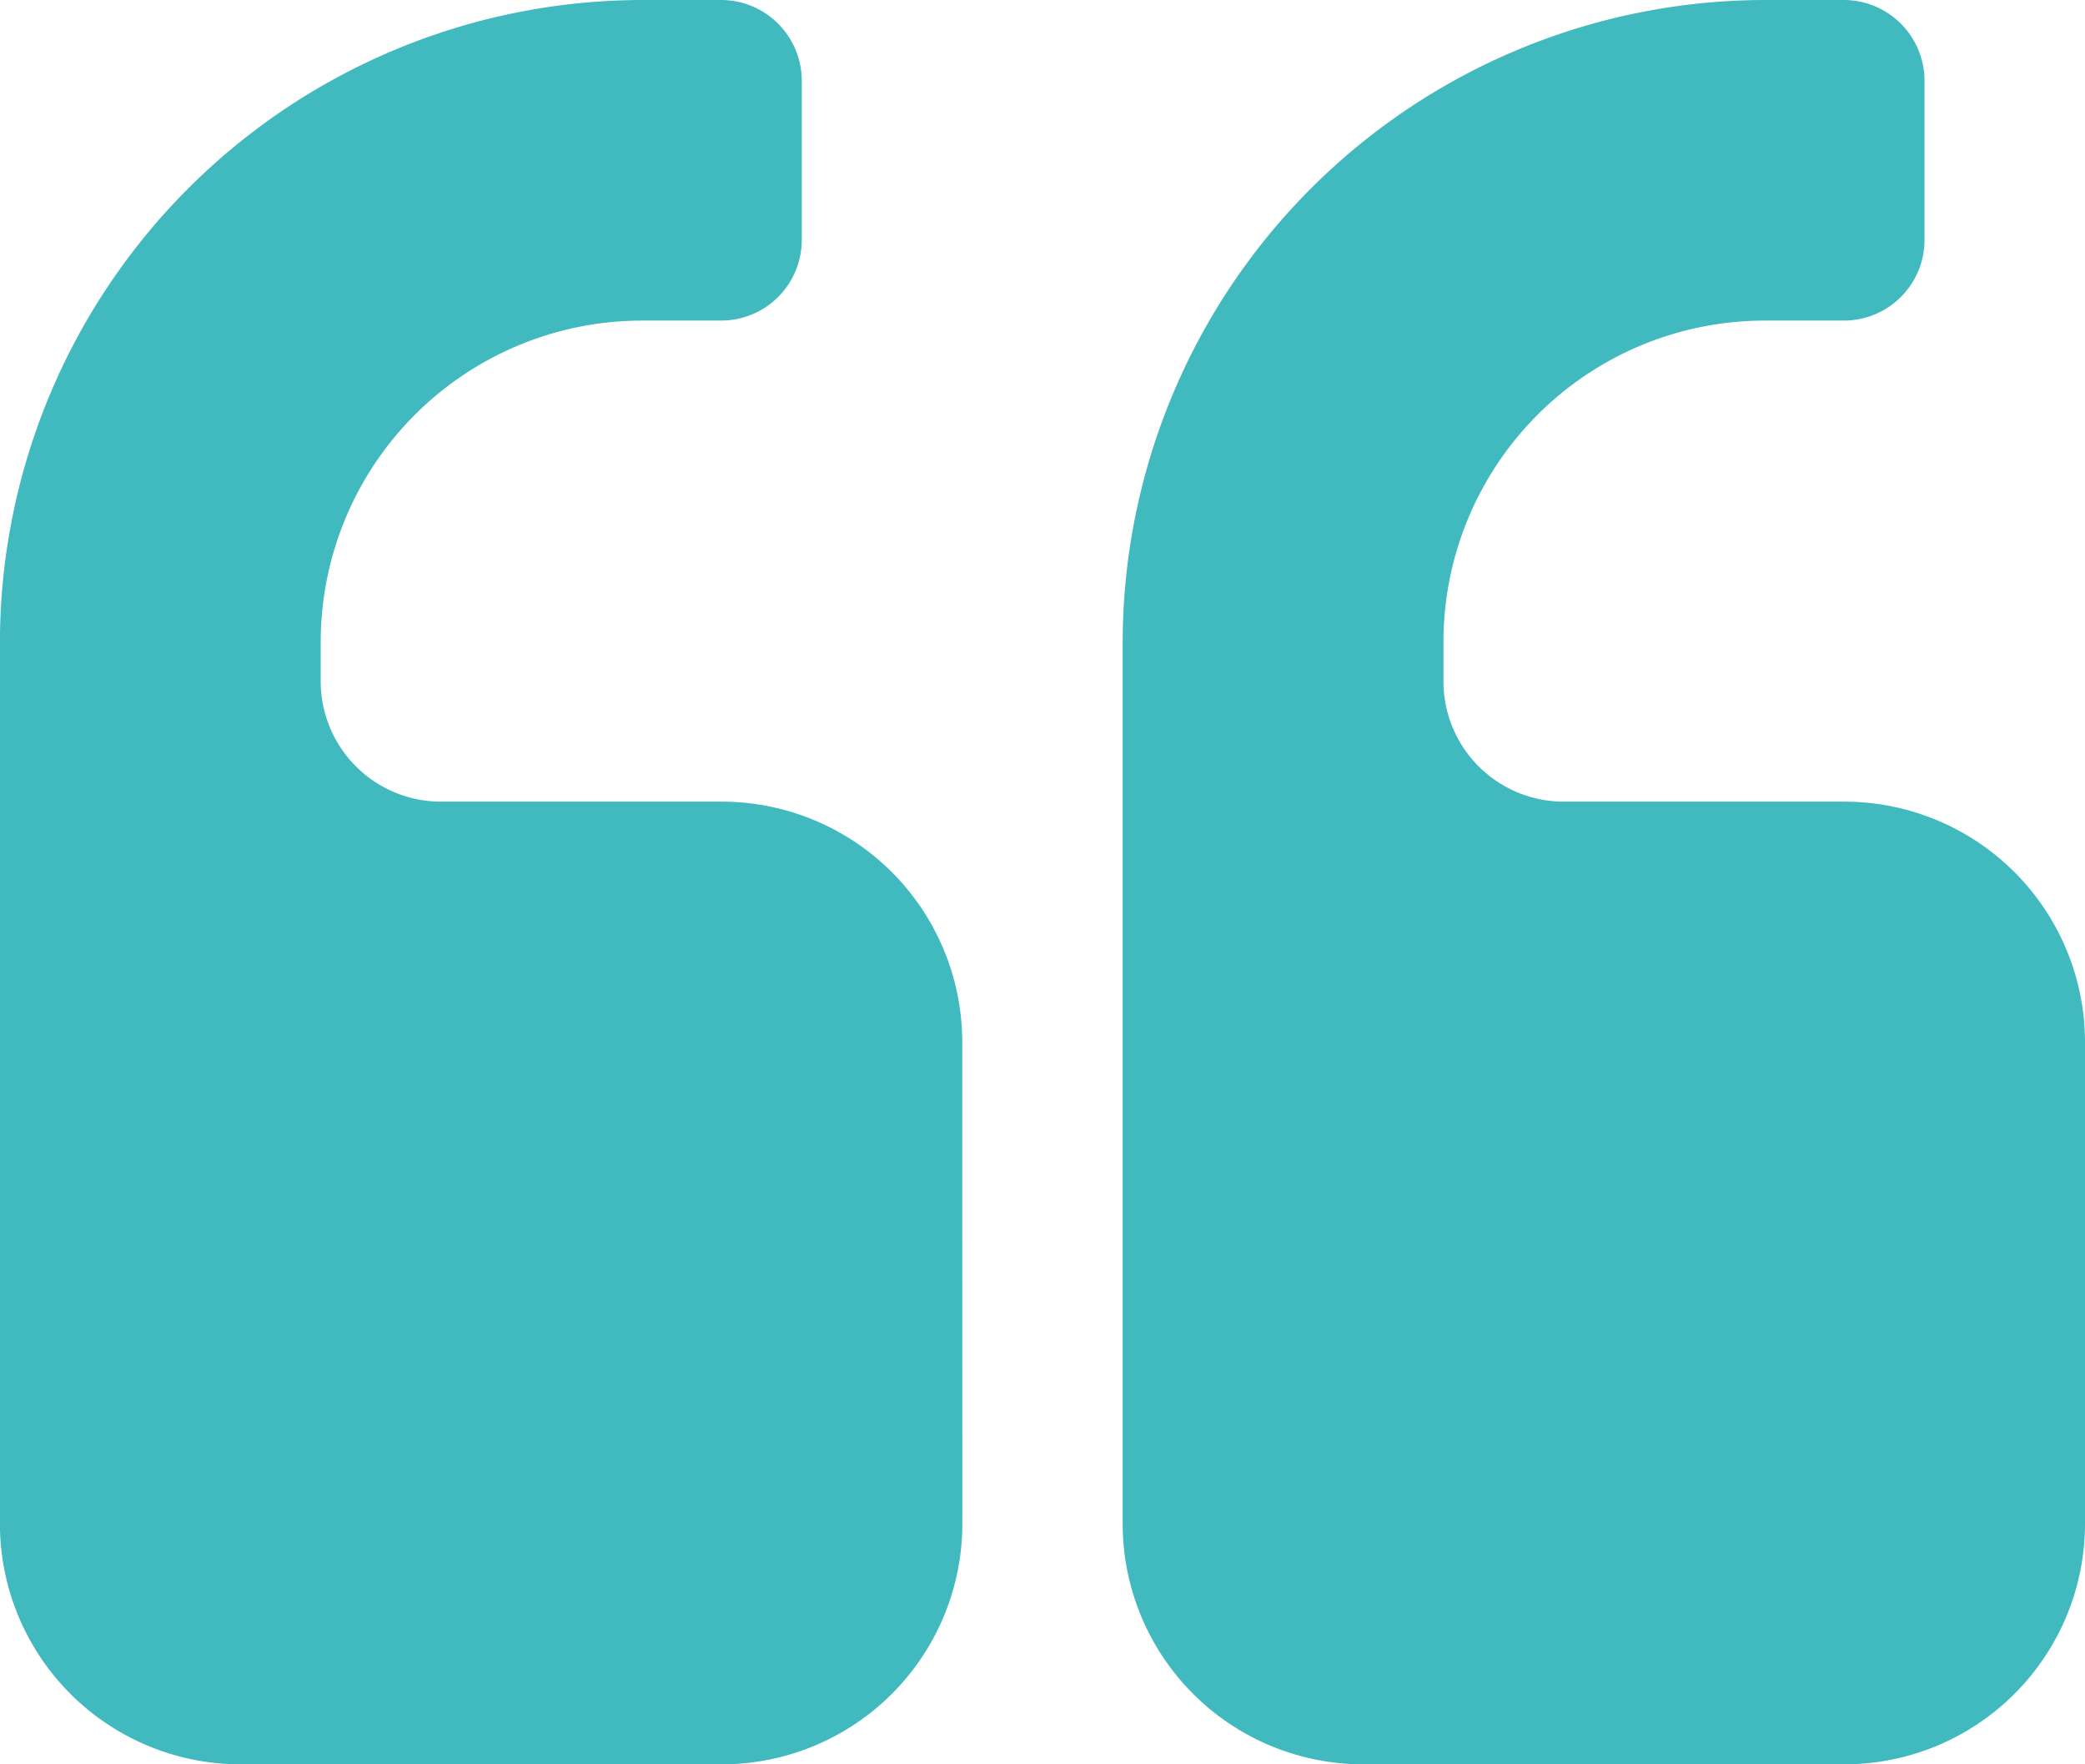
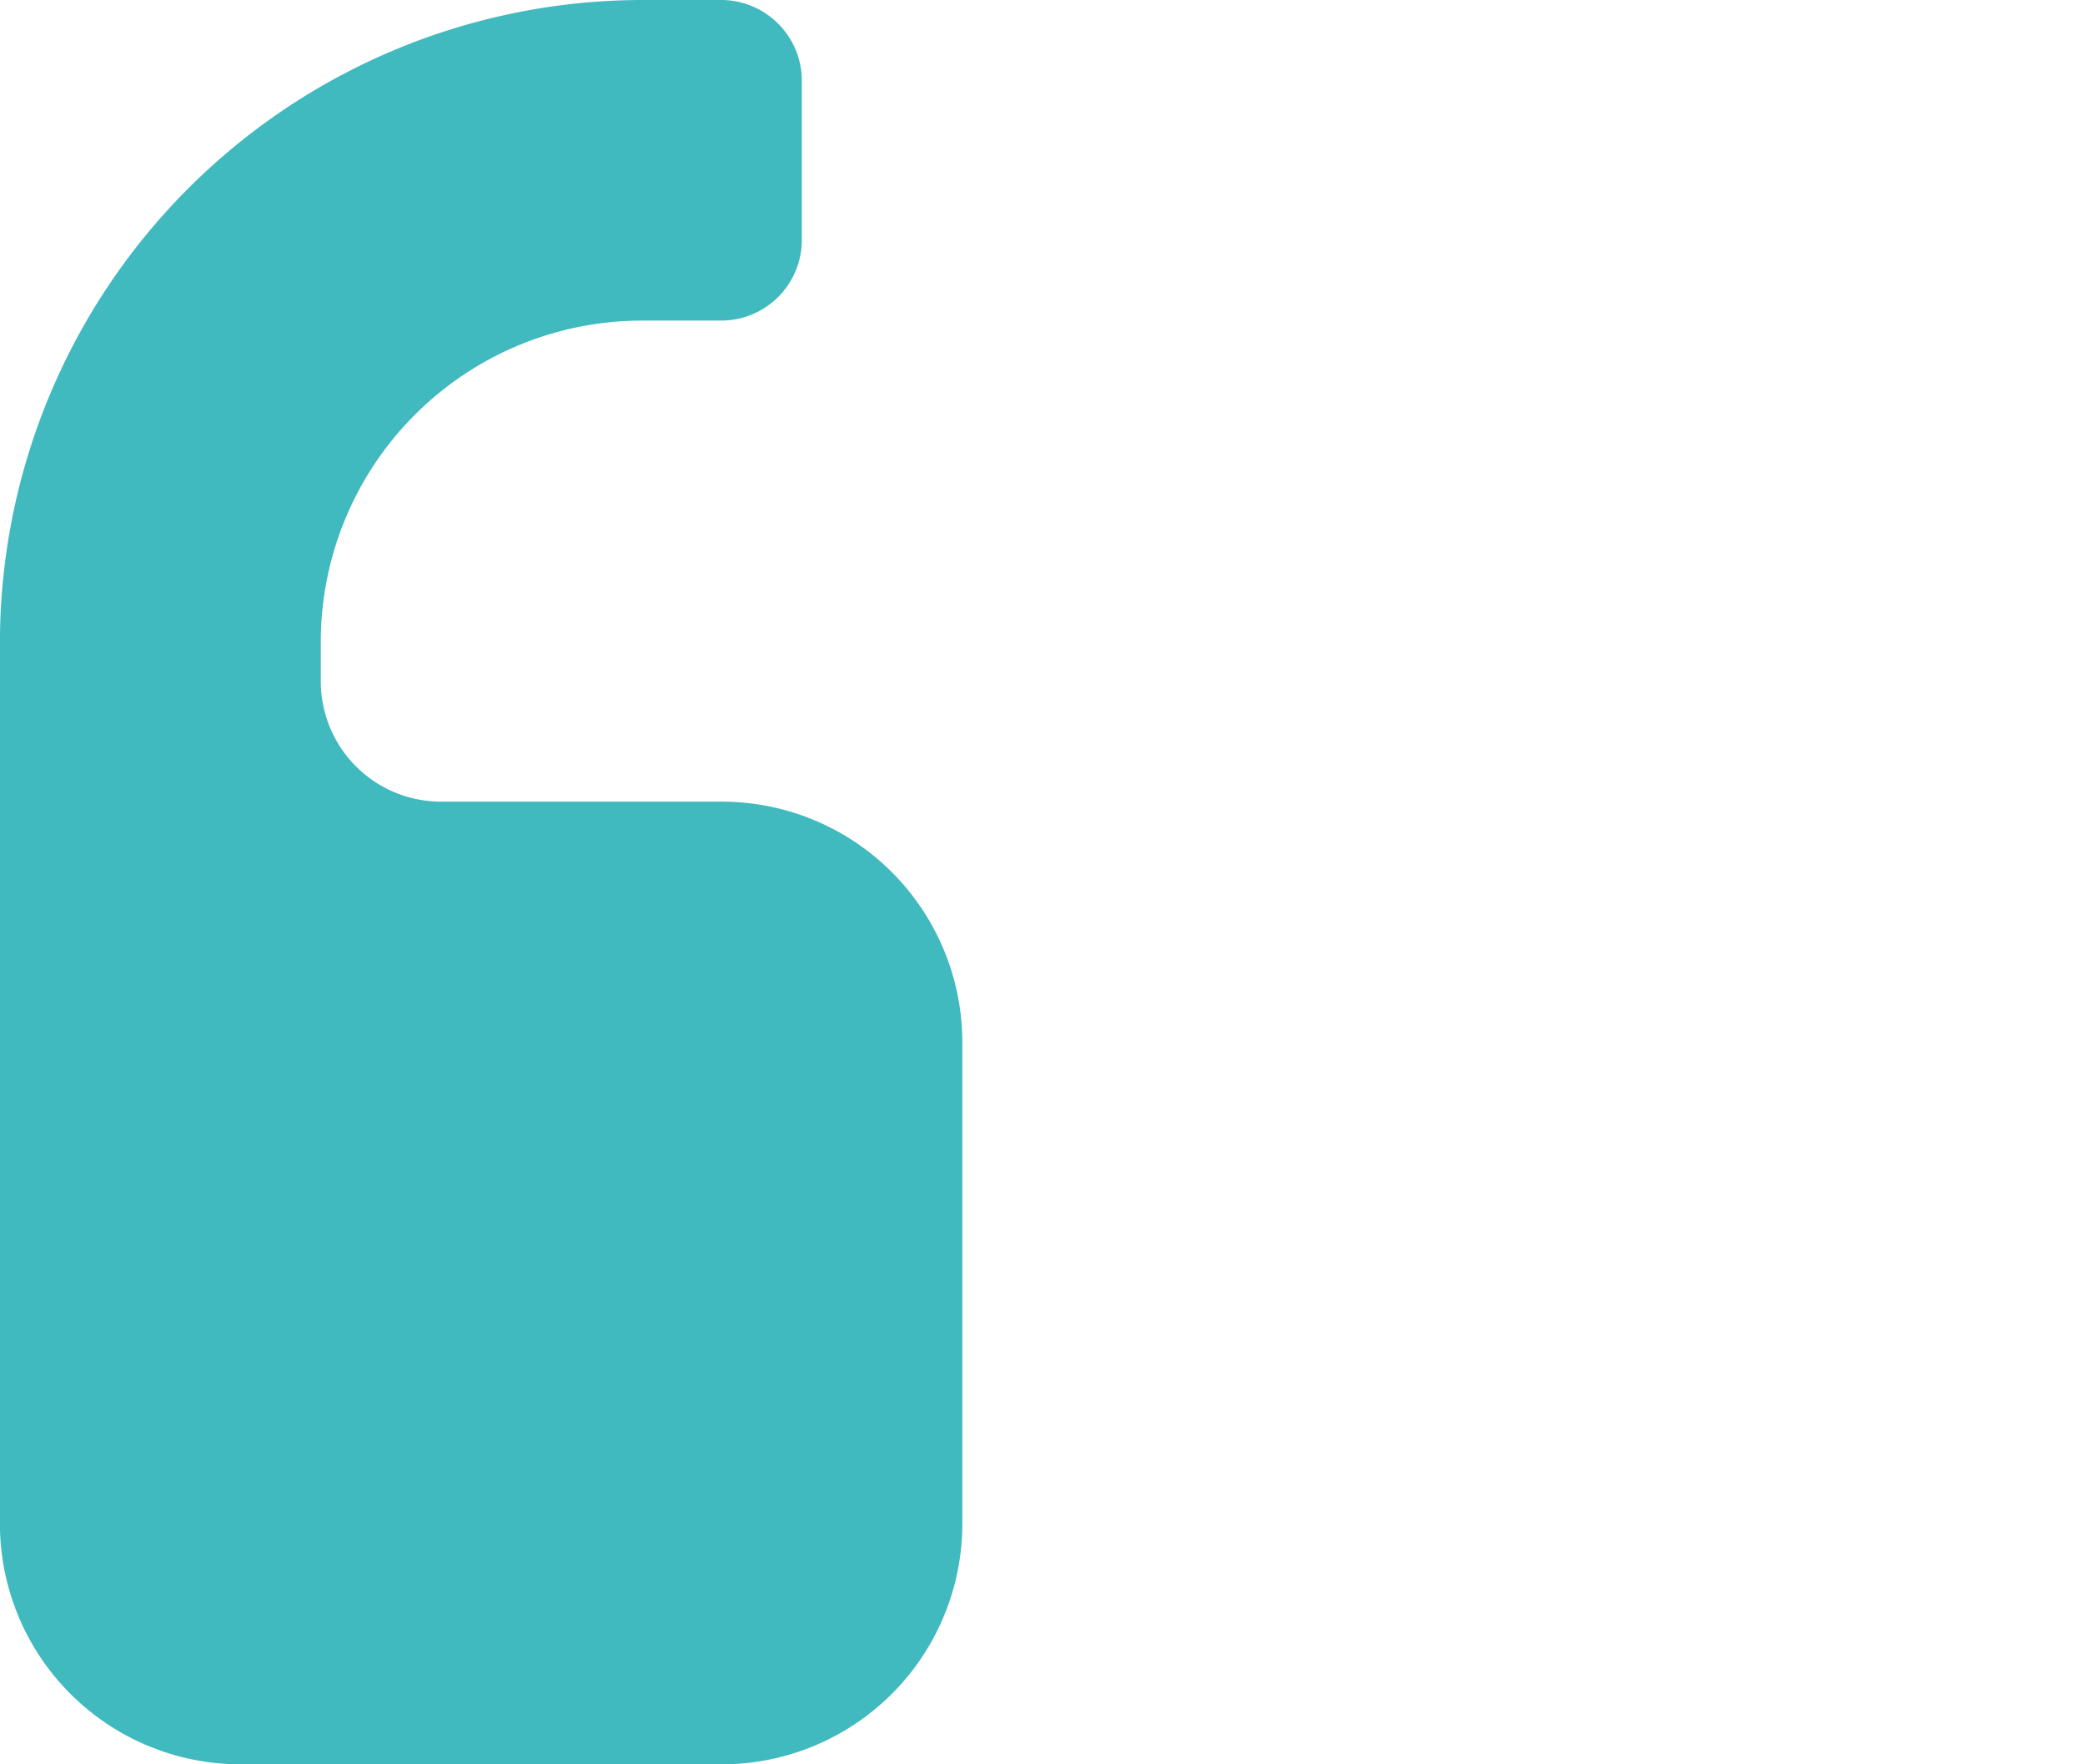
<svg xmlns="http://www.w3.org/2000/svg" width="28.853" height="24.414" viewBox="0 0 28.853 24.414">
-   <path id="Path_144" data-name="Path 144" d="M939.018,277.16a3.329,3.329,0,0,1-3.329,3.329h-6.66a3.33,3.33,0,0,1-3.329-3.329V264.953a8.9,8.9,0,0,1,8.878-8.878h1.11a1.118,1.118,0,0,1,1.108,1.11V259.4a1.116,1.116,0,0,1-1.108,1.111h-1.11a4.45,4.45,0,0,0-4.439,4.439v.554a1.665,1.665,0,0,0,1.664,1.664h3.885a3.329,3.329,0,0,1,3.329,3.329Zm15.536,0a3.331,3.331,0,0,1-3.329,3.329h-6.66a3.329,3.329,0,0,1-3.328-3.329V264.953a8.9,8.9,0,0,1,8.878-8.878h1.11a1.118,1.118,0,0,1,1.108,1.11V259.4a1.116,1.116,0,0,1-1.108,1.111h-1.11a4.448,4.448,0,0,0-4.439,4.439v.554a1.665,1.665,0,0,0,1.664,1.664h3.885a3.331,3.331,0,0,1,3.329,3.329Z" transform="translate(-925.701 -256.075)" fill="#40b9bf" />
+   <path id="Path_144" data-name="Path 144" d="M939.018,277.16a3.329,3.329,0,0,1-3.329,3.329h-6.66a3.33,3.33,0,0,1-3.329-3.329V264.953a8.9,8.9,0,0,1,8.878-8.878h1.11a1.118,1.118,0,0,1,1.108,1.11V259.4a1.116,1.116,0,0,1-1.108,1.111h-1.11a4.45,4.45,0,0,0-4.439,4.439v.554a1.665,1.665,0,0,0,1.664,1.664h3.885a3.329,3.329,0,0,1,3.329,3.329Za3.331,3.331,0,0,1-3.329,3.329h-6.66a3.329,3.329,0,0,1-3.328-3.329V264.953a8.9,8.9,0,0,1,8.878-8.878h1.11a1.118,1.118,0,0,1,1.108,1.11V259.4a1.116,1.116,0,0,1-1.108,1.111h-1.11a4.448,4.448,0,0,0-4.439,4.439v.554a1.665,1.665,0,0,0,1.664,1.664h3.885a3.331,3.331,0,0,1,3.329,3.329Z" transform="translate(-925.701 -256.075)" fill="#40b9bf" />
</svg>